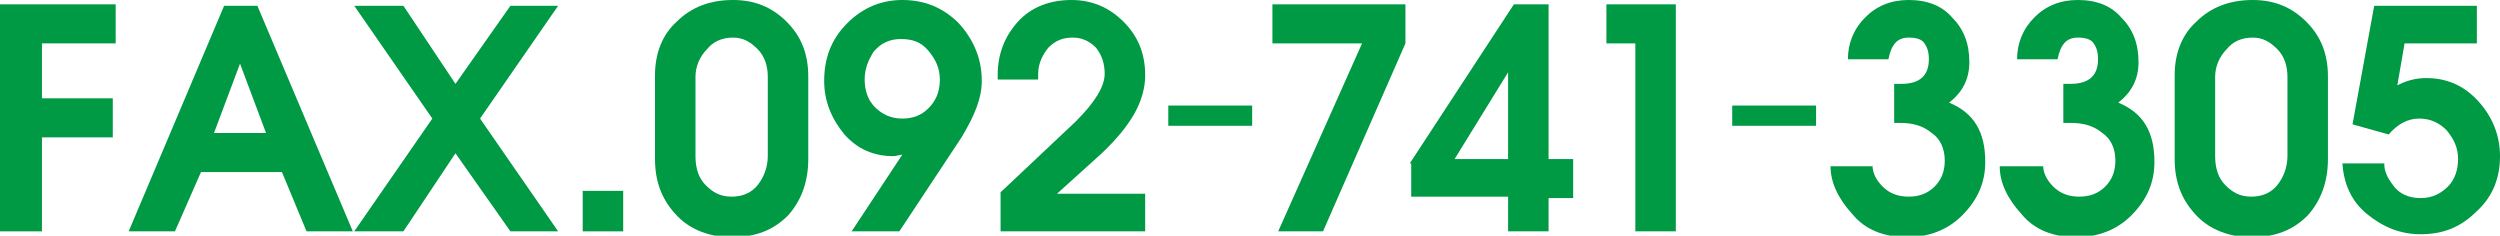
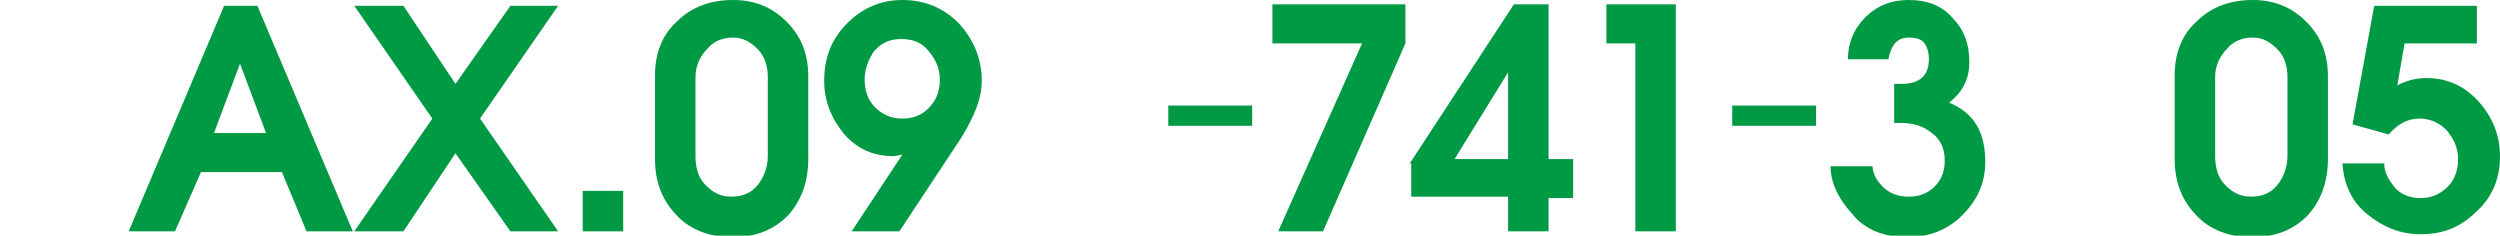
<svg xmlns="http://www.w3.org/2000/svg" version="1.1" id="レイヤー_1" x="0px" y="0px" viewBox="0 0 172.9 16.3" style="enable-background:new 0 0 172.9 16.3;" xml:space="preserve">
  <style type="text/css">
	.st0{fill:#009944;}
</style>
  <g>
-     <path class="st0" d="M0,16V0.3h8V3H2.9v3.8h4.9v2.7H2.9V16H0z" />
    <path class="st0" d="M8.9,16l6.6-15.6h2.3L24.4,16h-3.2l-1.7-4.1h-5.6L12.1,16H8.9z M14.8,9.2h3.6l-1.8-4.8L14.8,9.2z" />
    <path class="st0" d="M24.5,16l5.4-7.8l-5.4-7.8h3.4l3.6,5.4l3.8-5.4h3.3l-5.4,7.8l5.4,7.8h-3.3l-3.8-5.4L27.9,16H24.5z" />
    <path class="st0" d="M40.3,13.2h2.8V16h-2.8V13.2z" />
    <path class="st0" d="M45.3,11V5.2c0-1.5,0.5-2.8,1.5-3.7c1-1,2.3-1.5,3.9-1.5c1.5,0,2.7,0.5,3.7,1.5c1,1,1.5,2.2,1.5,3.8v5.7   c0,1.6-0.5,2.9-1.4,3.9c-1,1-2.2,1.5-3.9,1.5c-1.5,0-2.8-0.5-3.7-1.4C45.8,13.9,45.3,12.6,45.3,11z M48.1,5.3v5.5   c0,0.8,0.2,1.5,0.7,2c0.5,0.5,1,0.8,1.8,0.8c0.8,0,1.4-0.3,1.8-0.8c0.4-0.5,0.7-1.2,0.7-2V5.3c0-0.7-0.2-1.4-0.7-1.9   c-0.5-0.5-1-0.8-1.7-0.8c-0.8,0-1.4,0.3-1.8,0.8C48.4,3.9,48.1,4.6,48.1,5.3z" />
    <path class="st0" d="M62.4,10.7c-0.2,0-0.4,0.1-0.6,0.1c-1.4,0-2.5-0.5-3.4-1.5C57.5,8.2,57,7,57,5.6c0-1.6,0.5-2.9,1.6-4   C59.7,0.5,61,0,62.4,0c1.5,0,2.8,0.5,3.9,1.6c1,1.1,1.6,2.4,1.6,4c0,1.2-0.5,2.4-1.4,3.9L62.2,16h-3.3L62.4,10.7z M59.8,5.5   c0,0.7,0.2,1.4,0.7,1.9c0.5,0.5,1.1,0.8,1.9,0.8c0.7,0,1.3-0.2,1.8-0.7c0.5-0.5,0.8-1.1,0.8-2c0-0.8-0.3-1.4-0.8-2   c-0.5-0.6-1.1-0.8-1.9-0.8c-0.8,0-1.4,0.3-1.9,0.9C60.1,4.1,59.8,4.7,59.8,5.5z" />
-     <path class="st0" d="M69.2,13.3l5.2-4.9c1.3-1.3,2-2.4,2-3.3c0-0.7-0.2-1.3-0.6-1.8c-0.4-0.4-0.9-0.7-1.6-0.7   c-0.7,0-1.2,0.2-1.7,0.7c-0.4,0.5-0.7,1.1-0.7,1.8v0.4h-2.8V5.2c0-1.5,0.5-2.7,1.4-3.7c0.9-1,2.2-1.5,3.7-1.5   c1.4,0,2.6,0.5,3.6,1.5c1,1,1.5,2.2,1.5,3.7c0,1.8-1,3.5-3,5.4l-3.1,2.8h6.1V16h-10V13.3z" />
    <path class="st0" d="M80.8,7.3h5.8v1.4h-5.8V7.3z" />
    <path class="st0" d="M88.4,16l5.8-13H88V0.3h9.2V3l-5.7,13H88.4z" />
    <path class="st0" d="M97.5,11.3l7.2-11h2.4V11h1.7v2.7h-1.7V16h-2.8v-2.4h-6.7V11.3z M100.6,11h3.7V5L100.6,11z" />
    <path class="st0" d="M111.1,0.3h4.8V16h-2.8V3h-2V0.3z" />
    <path class="st0" d="M119.8,7.3h5.8v1.4h-5.8V7.3z" />
    <path class="st0" d="M129.5,11.4c0,0.5,0.2,1,0.7,1.5c0.5,0.5,1.1,0.7,1.8,0.7c0.7,0,1.3-0.2,1.8-0.7c0.5-0.5,0.7-1.1,0.7-1.8   c0-0.8-0.3-1.5-0.9-1.9c-0.6-0.5-1.3-0.7-2.2-0.7H131V5.8h0.5c1.3,0,1.9-0.6,1.9-1.7c0-0.5-0.1-0.8-0.3-1.1   c-0.2-0.3-0.6-0.4-1.1-0.4c-0.8,0-1.2,0.5-1.4,1.5h-2.8c0-1.1,0.4-2.1,1.2-2.9s1.8-1.2,3-1.2c1.3,0,2.3,0.4,3,1.2   c0.8,0.8,1.2,1.8,1.2,3.1c0,1.2-0.5,2.1-1.4,2.8c1.7,0.7,2.5,2,2.5,4.1c0,1.4-0.5,2.6-1.6,3.7c-1,1-2.3,1.5-3.8,1.5   c-1.6,0-2.9-0.5-3.8-1.6c-1-1.1-1.5-2.2-1.5-3.3H129.5z" />
-     <path class="st0" d="M141.3,11.4c0,0.5,0.2,1,0.7,1.5c0.5,0.5,1.1,0.7,1.8,0.7c0.7,0,1.3-0.2,1.8-0.7c0.5-0.5,0.7-1.1,0.7-1.8   c0-0.8-0.3-1.5-0.9-1.9c-0.6-0.5-1.3-0.7-2.2-0.7h-0.5V5.8h0.5c1.3,0,1.9-0.6,1.9-1.7c0-0.5-0.1-0.8-0.3-1.1   c-0.2-0.3-0.6-0.4-1.1-0.4c-0.8,0-1.2,0.5-1.4,1.5h-2.8c0-1.1,0.4-2.1,1.2-2.9s1.8-1.2,3-1.2c1.3,0,2.3,0.4,3,1.2   c0.8,0.8,1.2,1.8,1.2,3.1c0,1.2-0.5,2.1-1.4,2.8c1.7,0.7,2.5,2,2.5,4.1c0,1.4-0.5,2.6-1.6,3.7c-1,1-2.3,1.5-3.8,1.5   c-1.6,0-2.9-0.5-3.8-1.6c-1-1.1-1.5-2.2-1.5-3.3H141.3z" />
    <path class="st0" d="M150.4,11V5.2c0-1.5,0.5-2.8,1.5-3.7c1-1,2.3-1.5,3.9-1.5c1.5,0,2.7,0.5,3.7,1.5c1,1,1.5,2.2,1.5,3.8v5.7   c0,1.6-0.5,2.9-1.4,3.9c-1,1-2.2,1.5-3.9,1.5c-1.5,0-2.8-0.5-3.7-1.4C150.9,13.9,150.4,12.6,150.4,11z M153.2,5.3v5.5   c0,0.8,0.2,1.5,0.7,2c0.5,0.5,1,0.8,1.8,0.8c0.8,0,1.4-0.3,1.8-0.8c0.4-0.5,0.7-1.2,0.7-2V5.3c0-0.7-0.2-1.4-0.7-1.9   c-0.5-0.5-1-0.8-1.7-0.8c-0.8,0-1.4,0.3-1.8,0.8C153.5,3.9,153.2,4.6,153.2,5.3z" />
    <path class="st0" d="M164.9,11.4c0,0.4,0.2,0.9,0.6,1.4c0.4,0.6,1.1,0.9,1.9,0.9c0.8,0,1.4-0.3,1.9-0.8c0.5-0.5,0.7-1.2,0.7-1.9   c0-0.8-0.3-1.4-0.8-2c-0.5-0.5-1.1-0.8-1.9-0.8c-0.8,0-1.5,0.4-2.1,1.1l-2.5-0.7l1.5-8.2h7.1V3h-5l-0.5,2.9c0.6-0.3,1.2-0.5,2-0.5   c1.4,0,2.6,0.5,3.6,1.6c1,1.1,1.5,2.4,1.5,3.8c0,1.5-0.5,2.8-1.6,3.8c-1.1,1.1-2.3,1.6-3.9,1.6c-1.4,0-2.6-0.5-3.7-1.4   c-1.1-0.9-1.6-2.1-1.7-3.5H164.9z" />
  </g>
</svg>